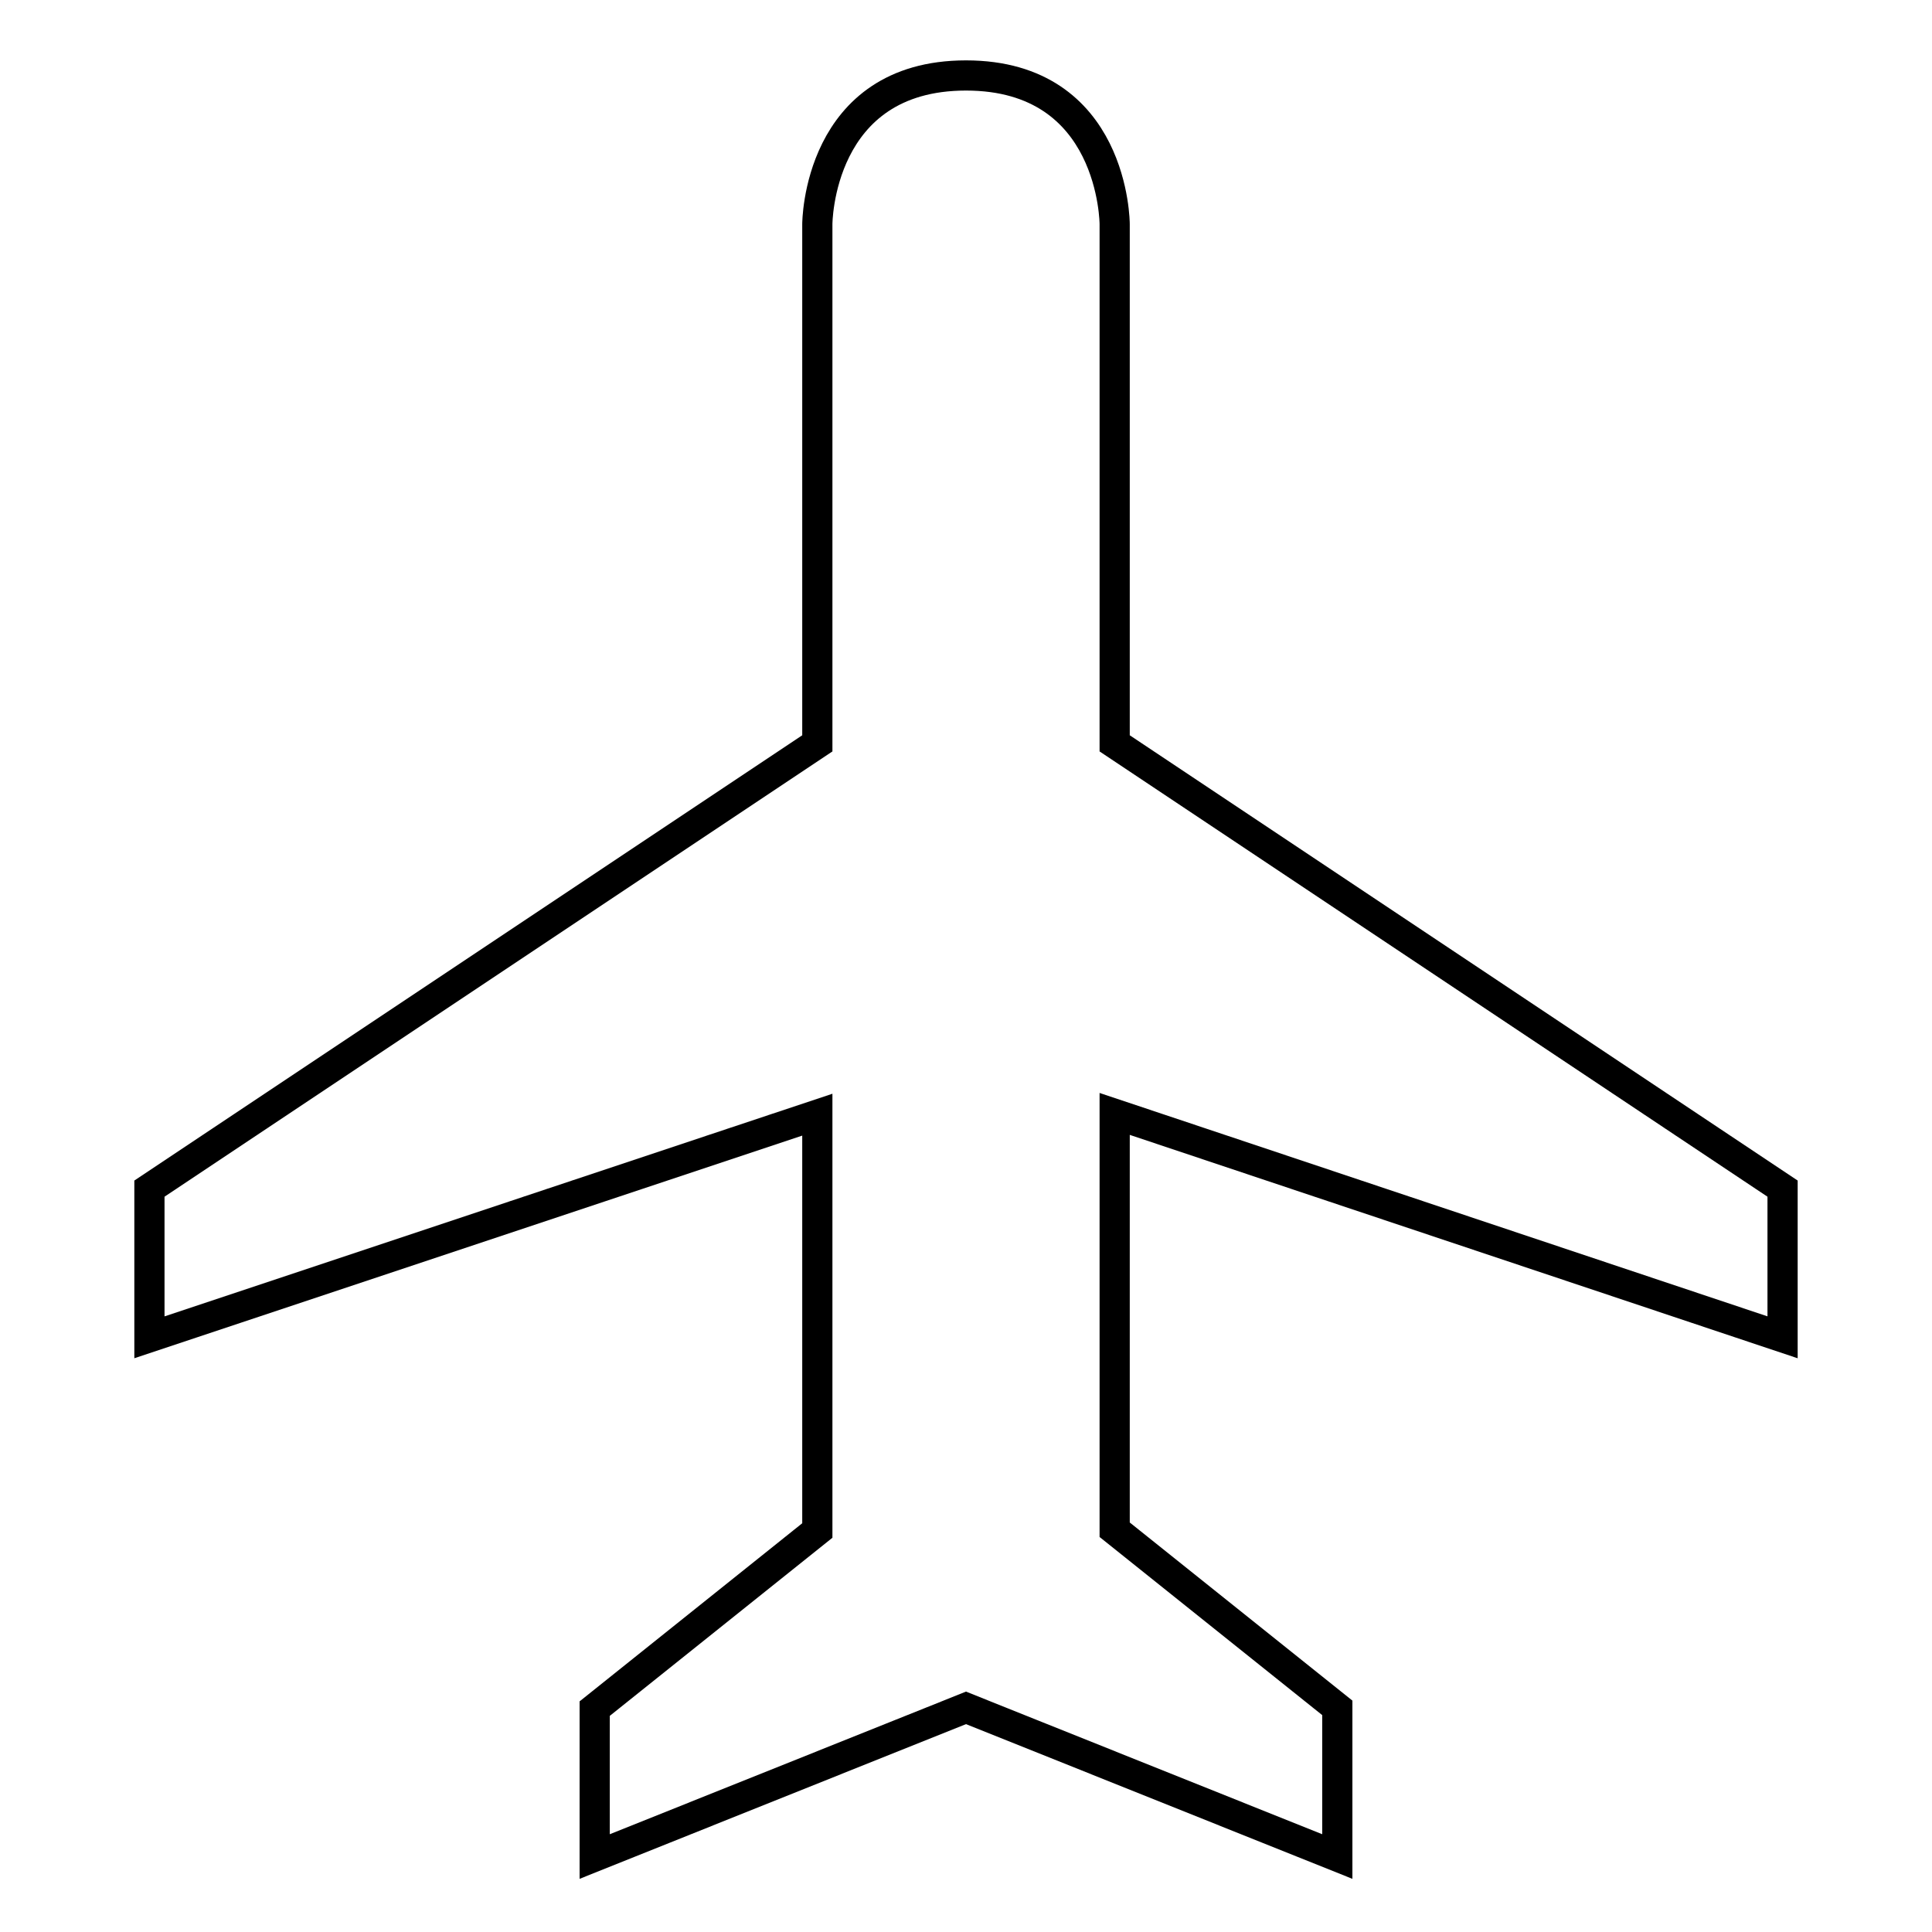
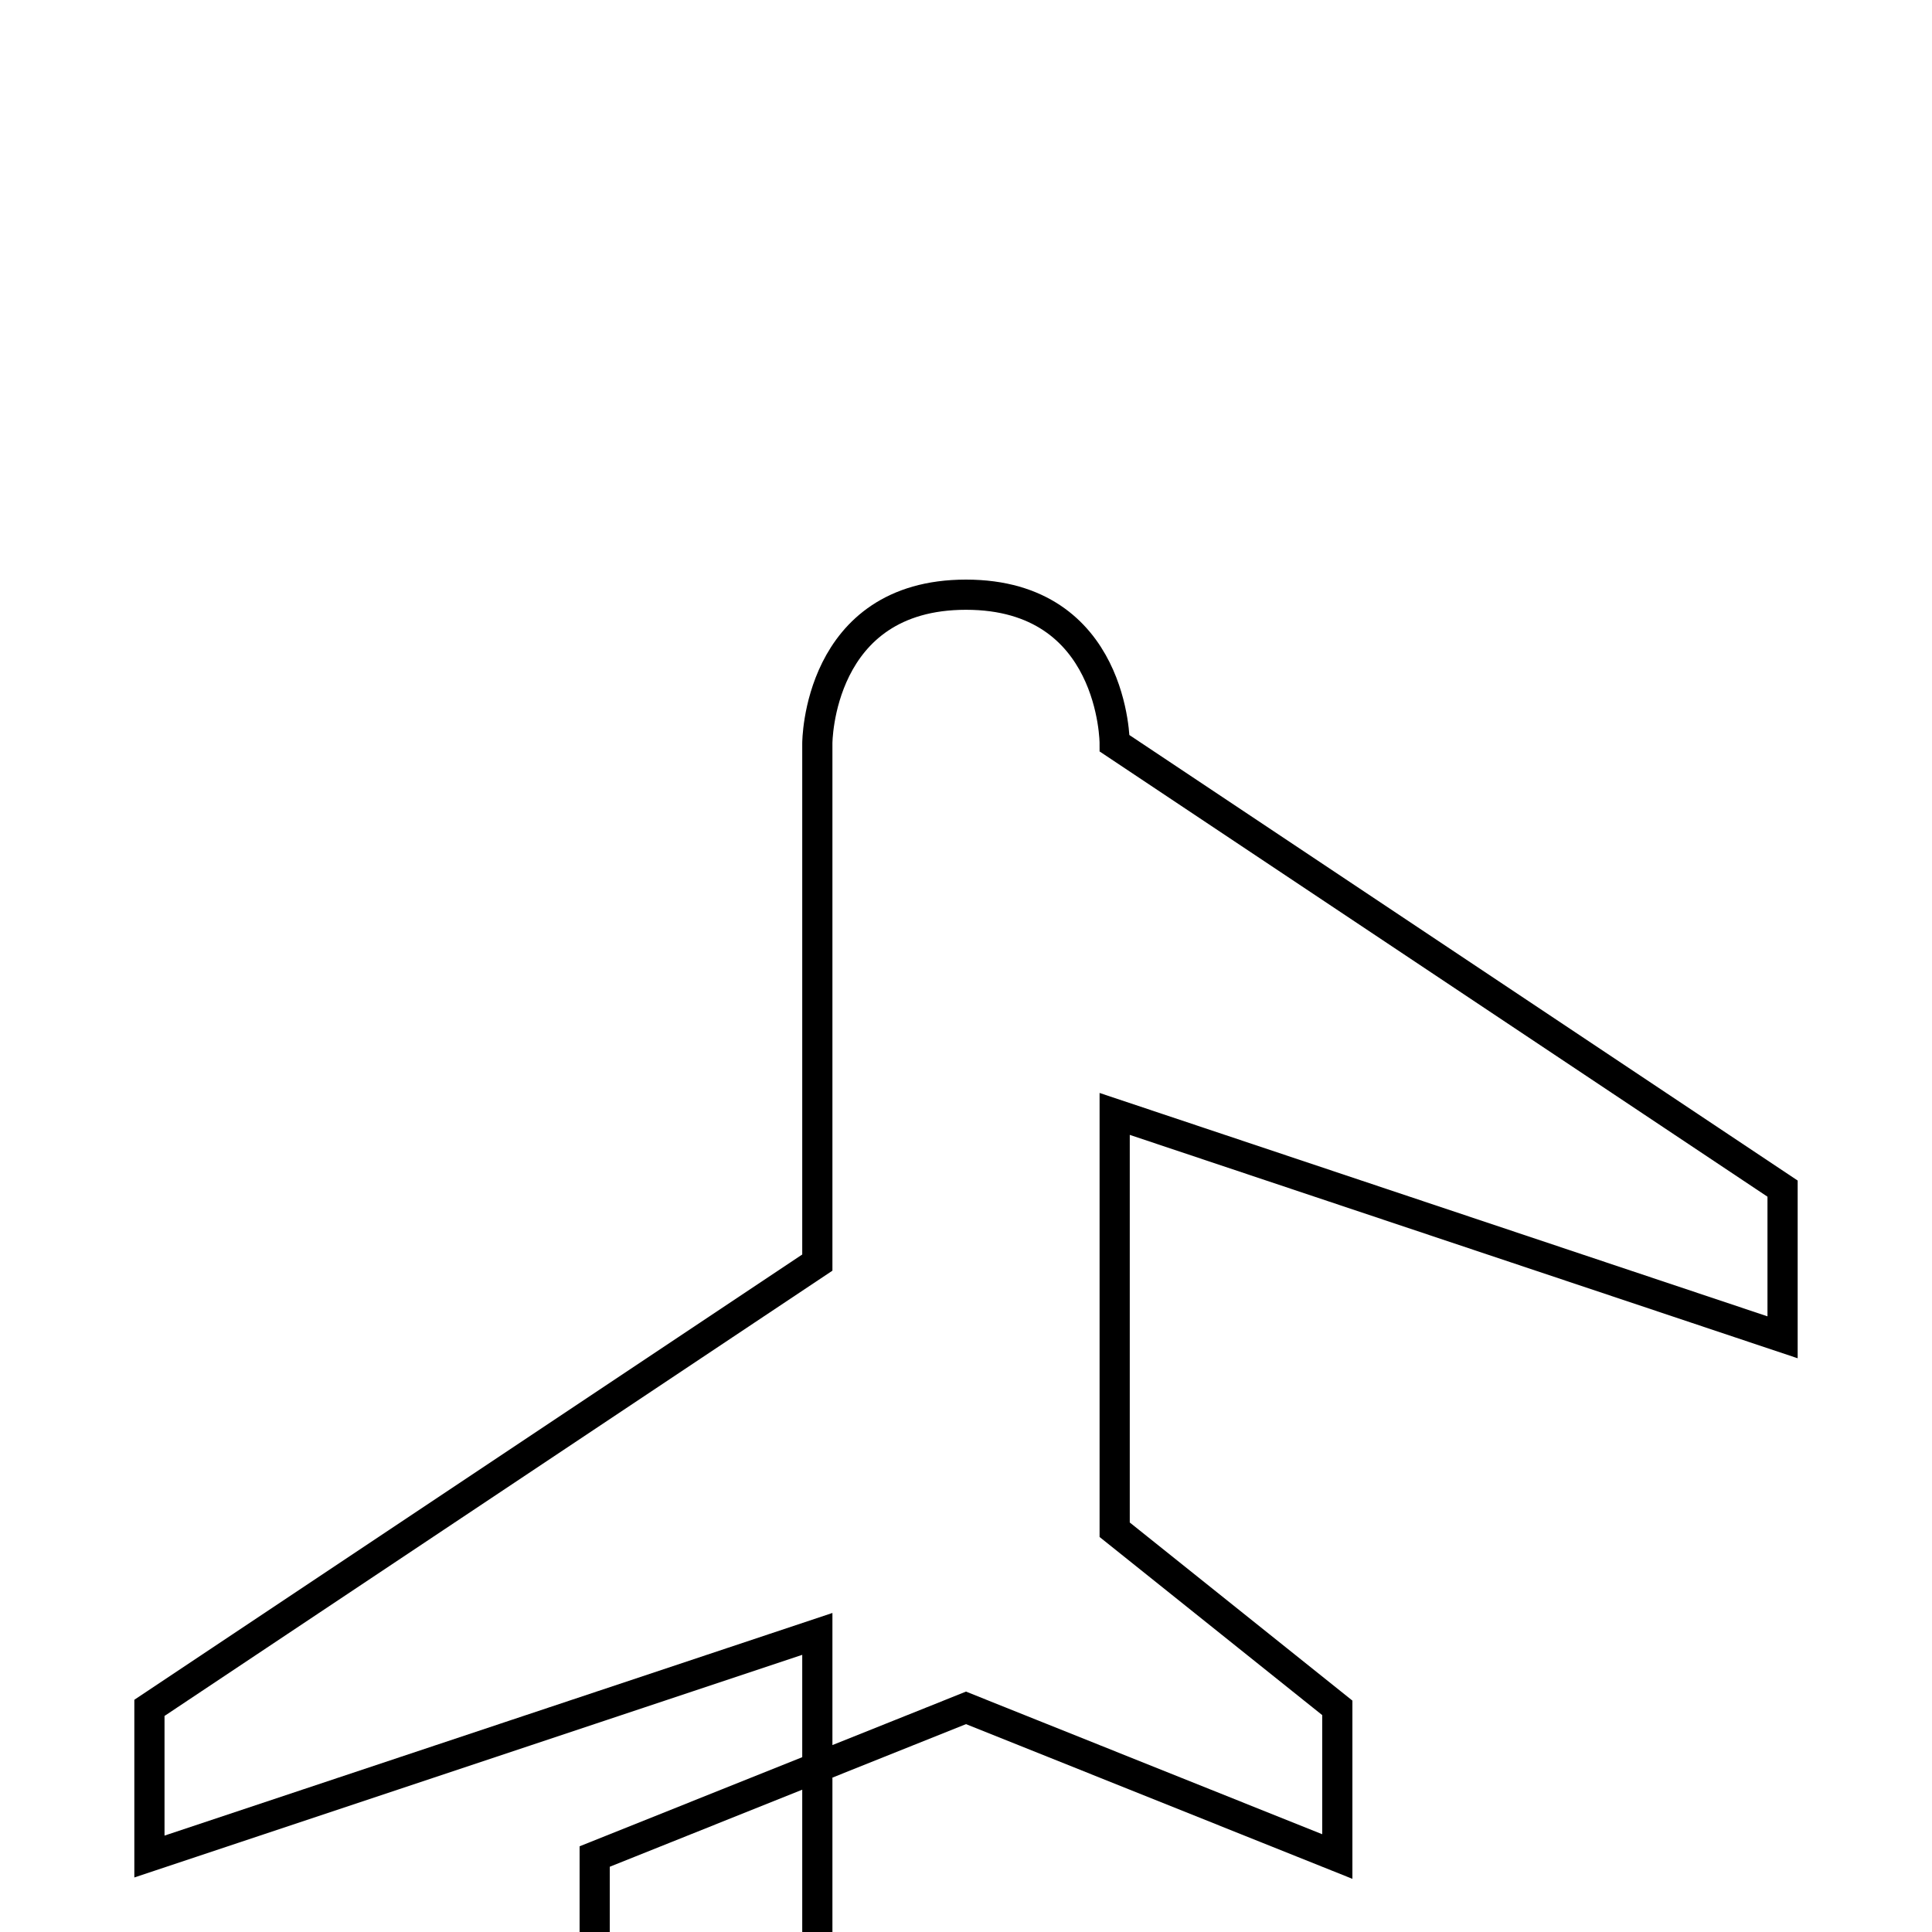
<svg xmlns="http://www.w3.org/2000/svg" version="1.1" x="0px" y="0px" viewBox="0 0 256 256" enable-background="new 0 0 256 256" xml:space="preserve">
  <g>
-     <path stroke-width="4" fill-opacity="0" stroke="#000000" d="M236.2,177.2v-19.7l-88.5-59V29.7c0,0,0-19.7-19.7-19.7c-19.7,0-19.7,19.7-19.7,19.7v68.8l-88.5,59v19.7 l88.5-29.5v55.1l-29.5,23.6V246l49.2-19.7l49.2,19.7v-19.7l-29.5-23.6v-55.1L236.2,177.2z" />
+     <path stroke-width="4" fill-opacity="0" stroke="#000000" d="M236.2,177.2v-19.7l-88.5-59c0,0,0-19.7-19.7-19.7c-19.7,0-19.7,19.7-19.7,19.7v68.8l-88.5,59v19.7 l88.5-29.5v55.1l-29.5,23.6V246l49.2-19.7l49.2,19.7v-19.7l-29.5-23.6v-55.1L236.2,177.2z" />
  </g>
</svg>